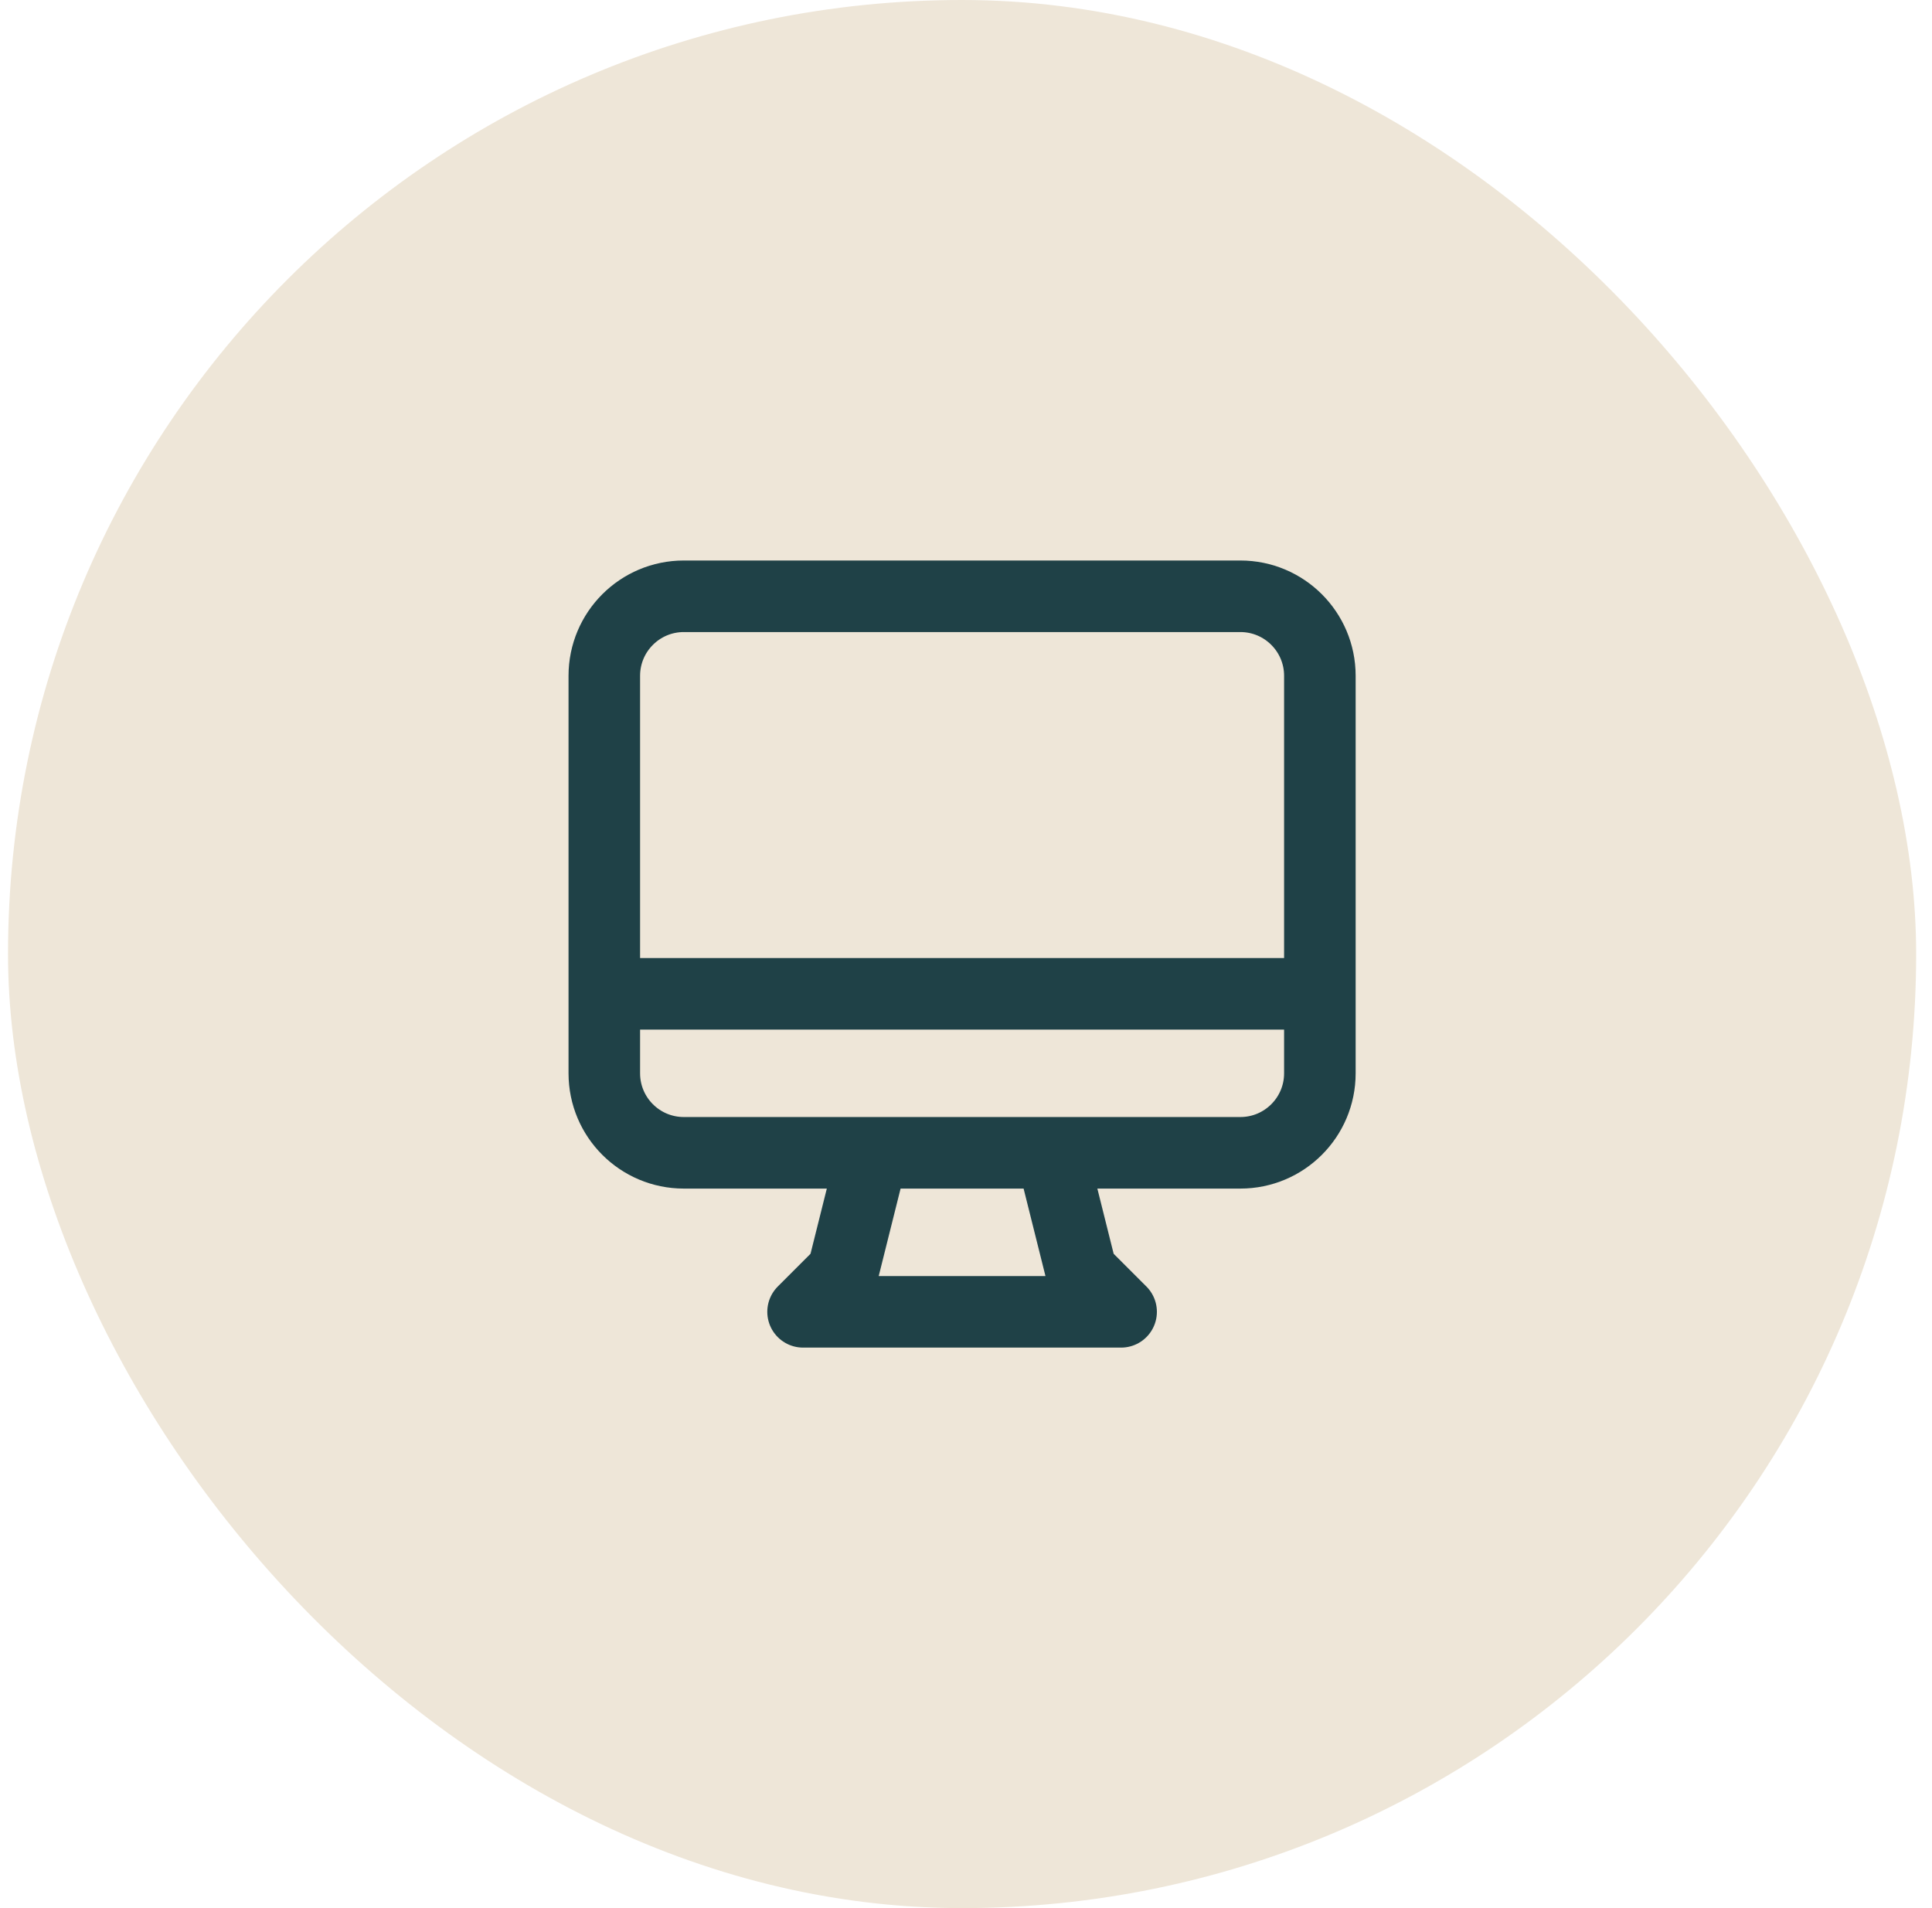
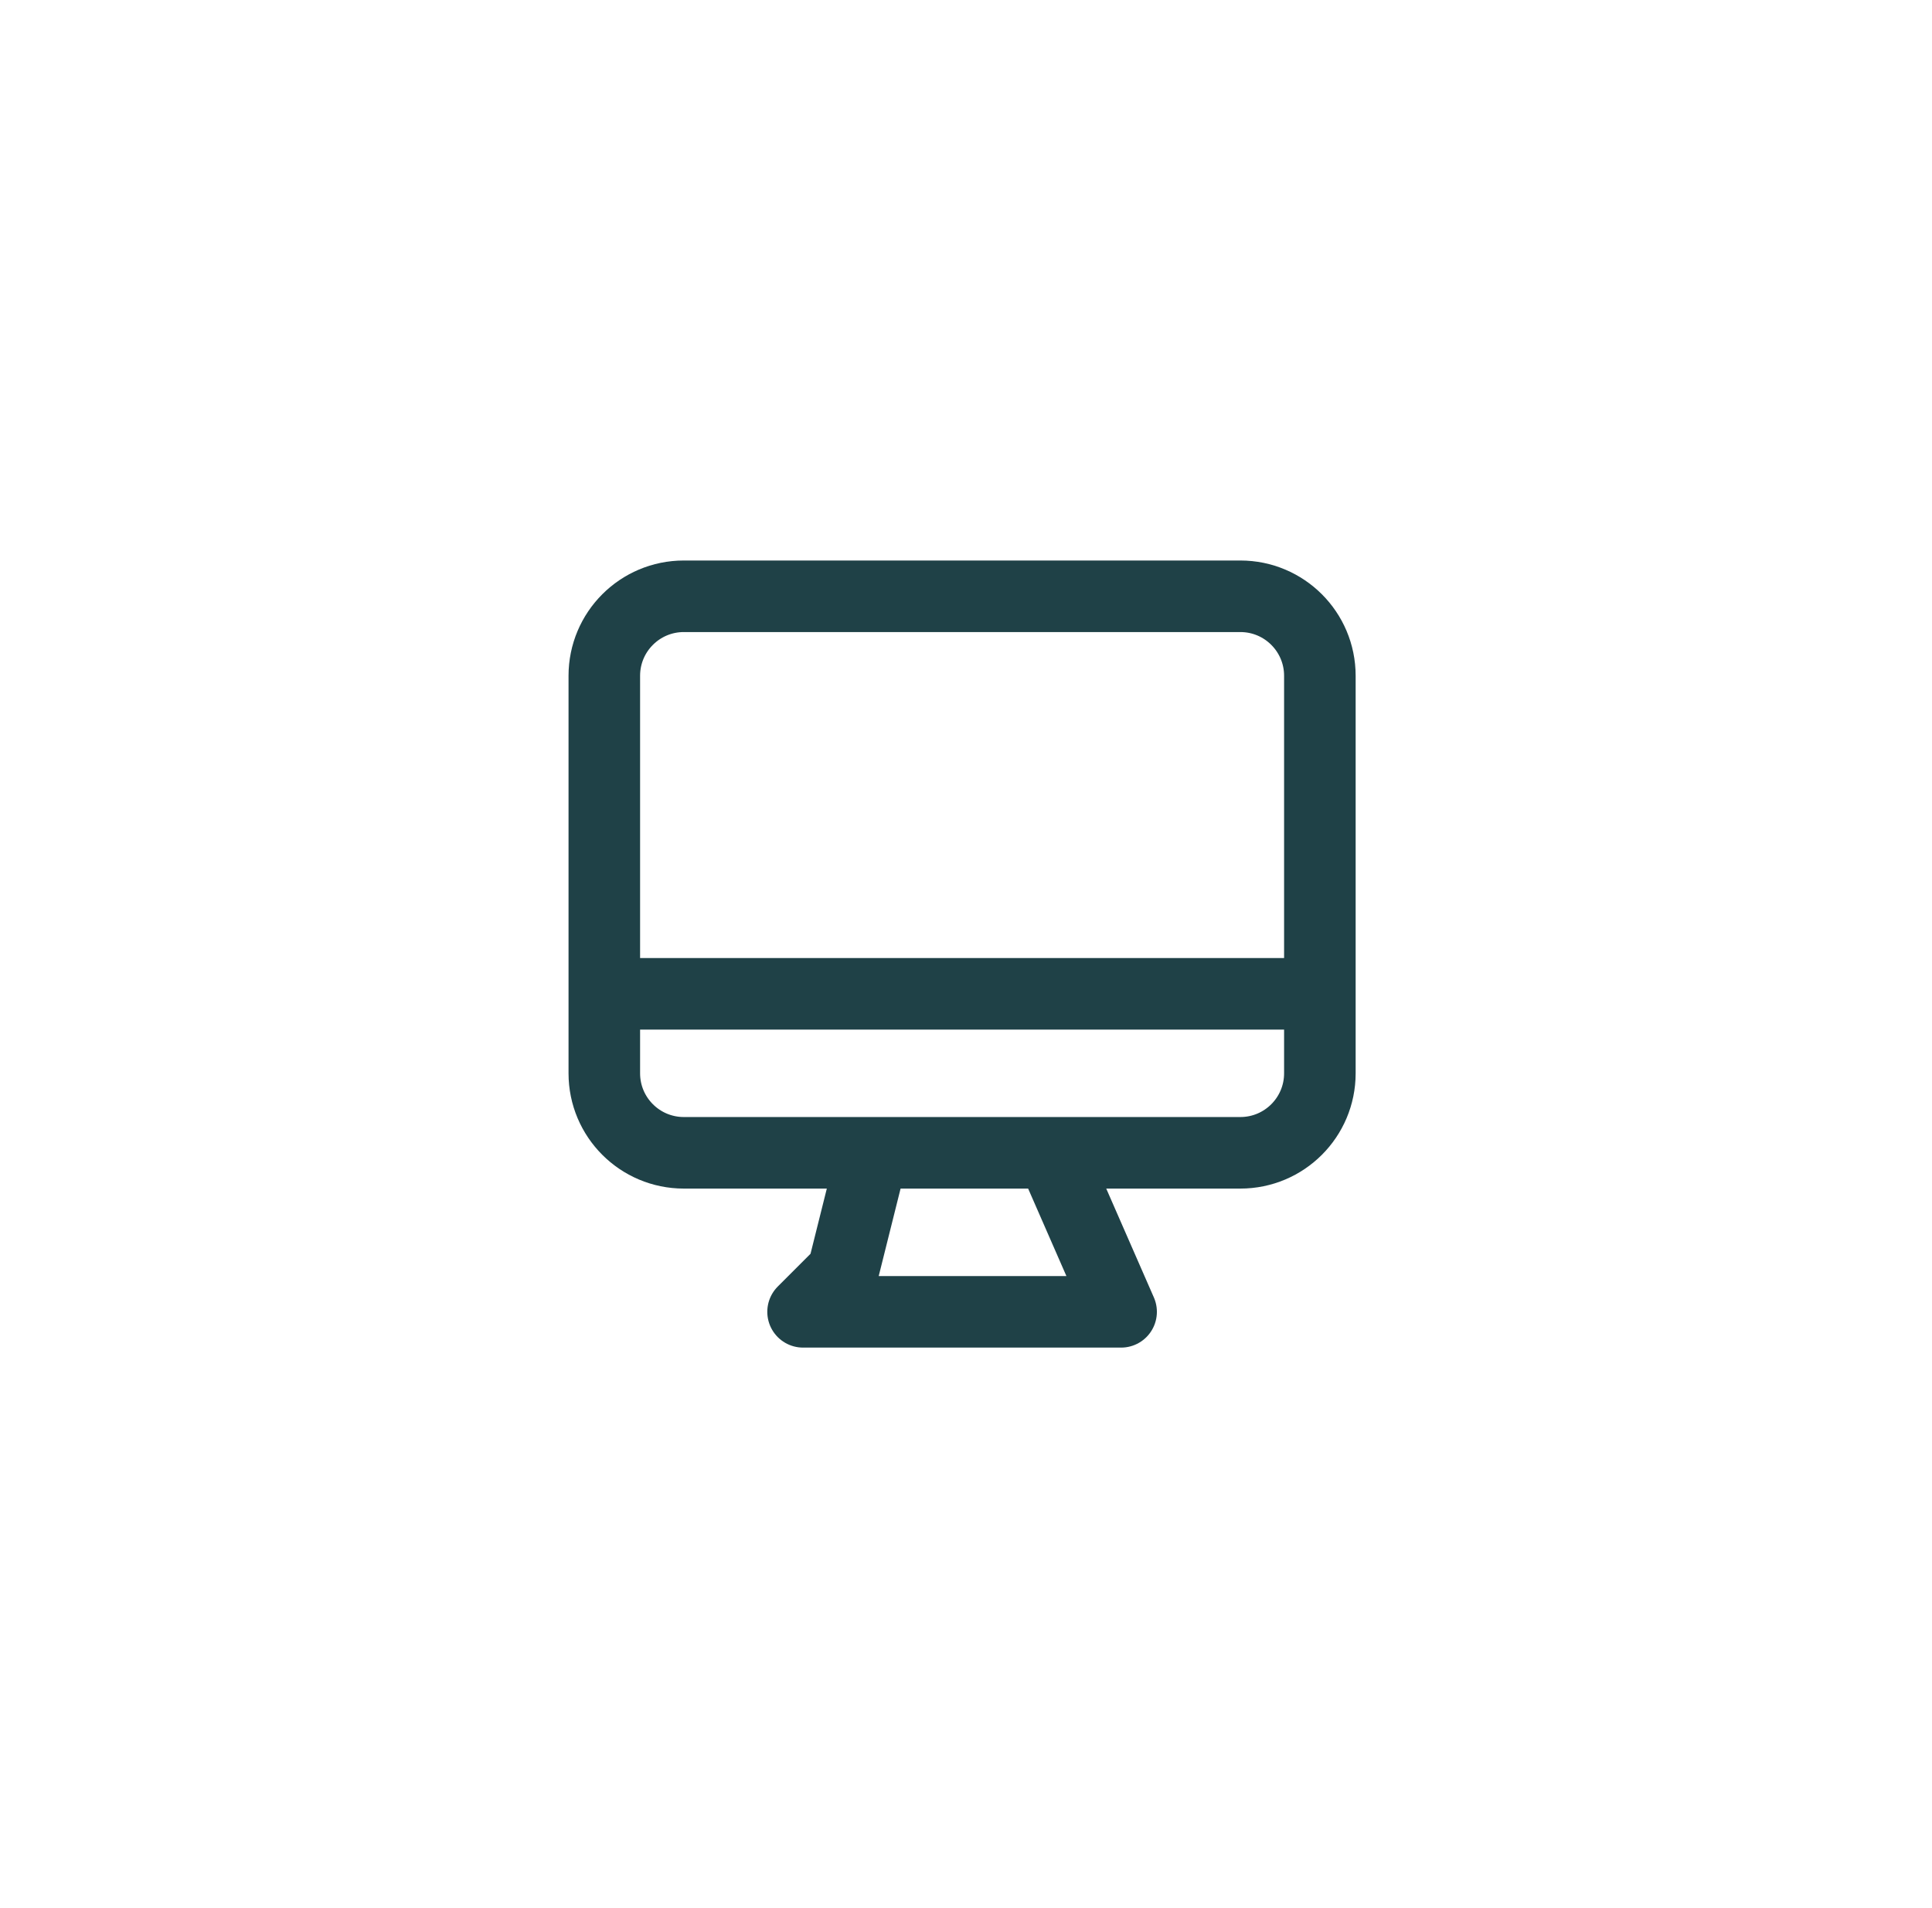
<svg xmlns="http://www.w3.org/2000/svg" width="81" height="80" viewBox="0 0 81 80" fill="none">
-   <rect x="0.336" width="80" height="80" rx="40" fill="#EEE6D8" />
-   <path d="M36.586 48.333L35.336 53.333L33.669 55H47.003L45.336 53.333L44.086 48.333M25.336 41.667H55.336M28.669 48.333H52.003C53.844 48.333 55.336 46.841 55.336 45V28.333C55.336 26.492 53.844 25 52.003 25H28.669C26.828 25 25.336 26.492 25.336 28.333V45C25.336 46.841 26.828 48.333 28.669 48.333Z" stroke="#1F4147" stroke-width="3" stroke-linecap="round" stroke-linejoin="round" />
+   <path d="M36.586 48.333L35.336 53.333L33.669 55H47.003L44.086 48.333M25.336 41.667H55.336M28.669 48.333H52.003C53.844 48.333 55.336 46.841 55.336 45V28.333C55.336 26.492 53.844 25 52.003 25H28.669C26.828 25 25.336 26.492 25.336 28.333V45C25.336 46.841 26.828 48.333 28.669 48.333Z" stroke="#1F4147" stroke-width="3" stroke-linecap="round" stroke-linejoin="round" />
</svg>